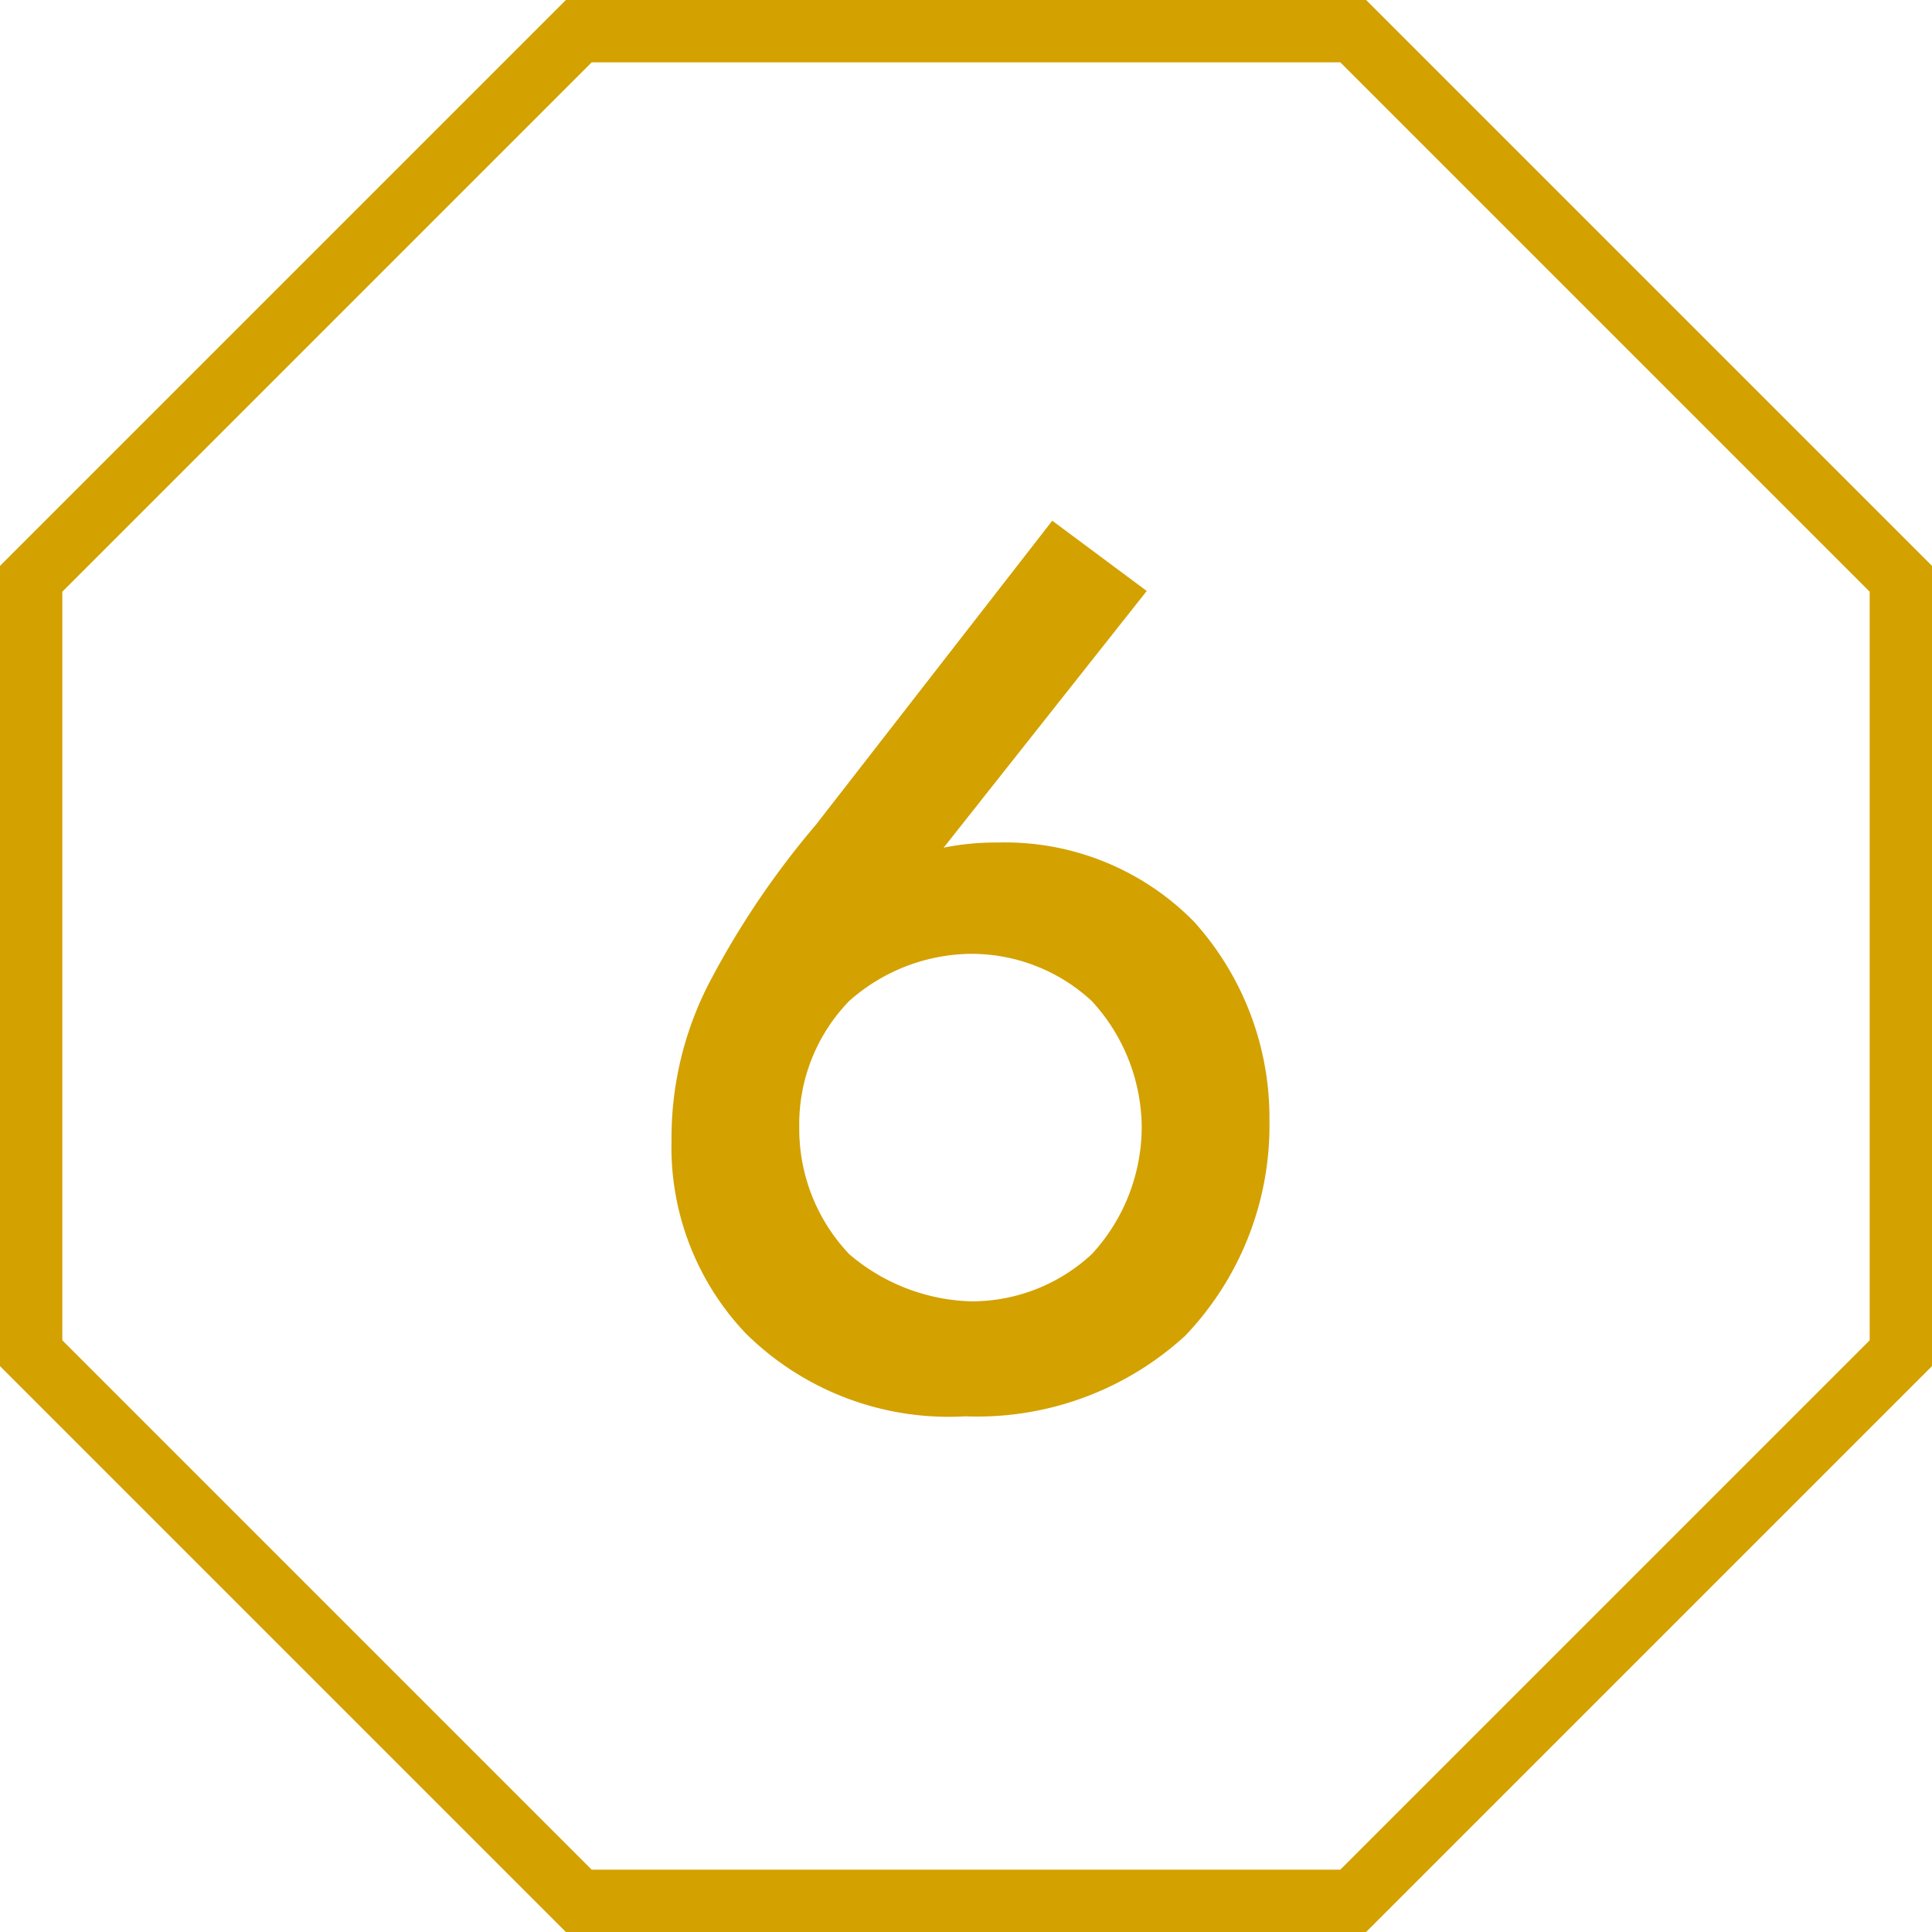
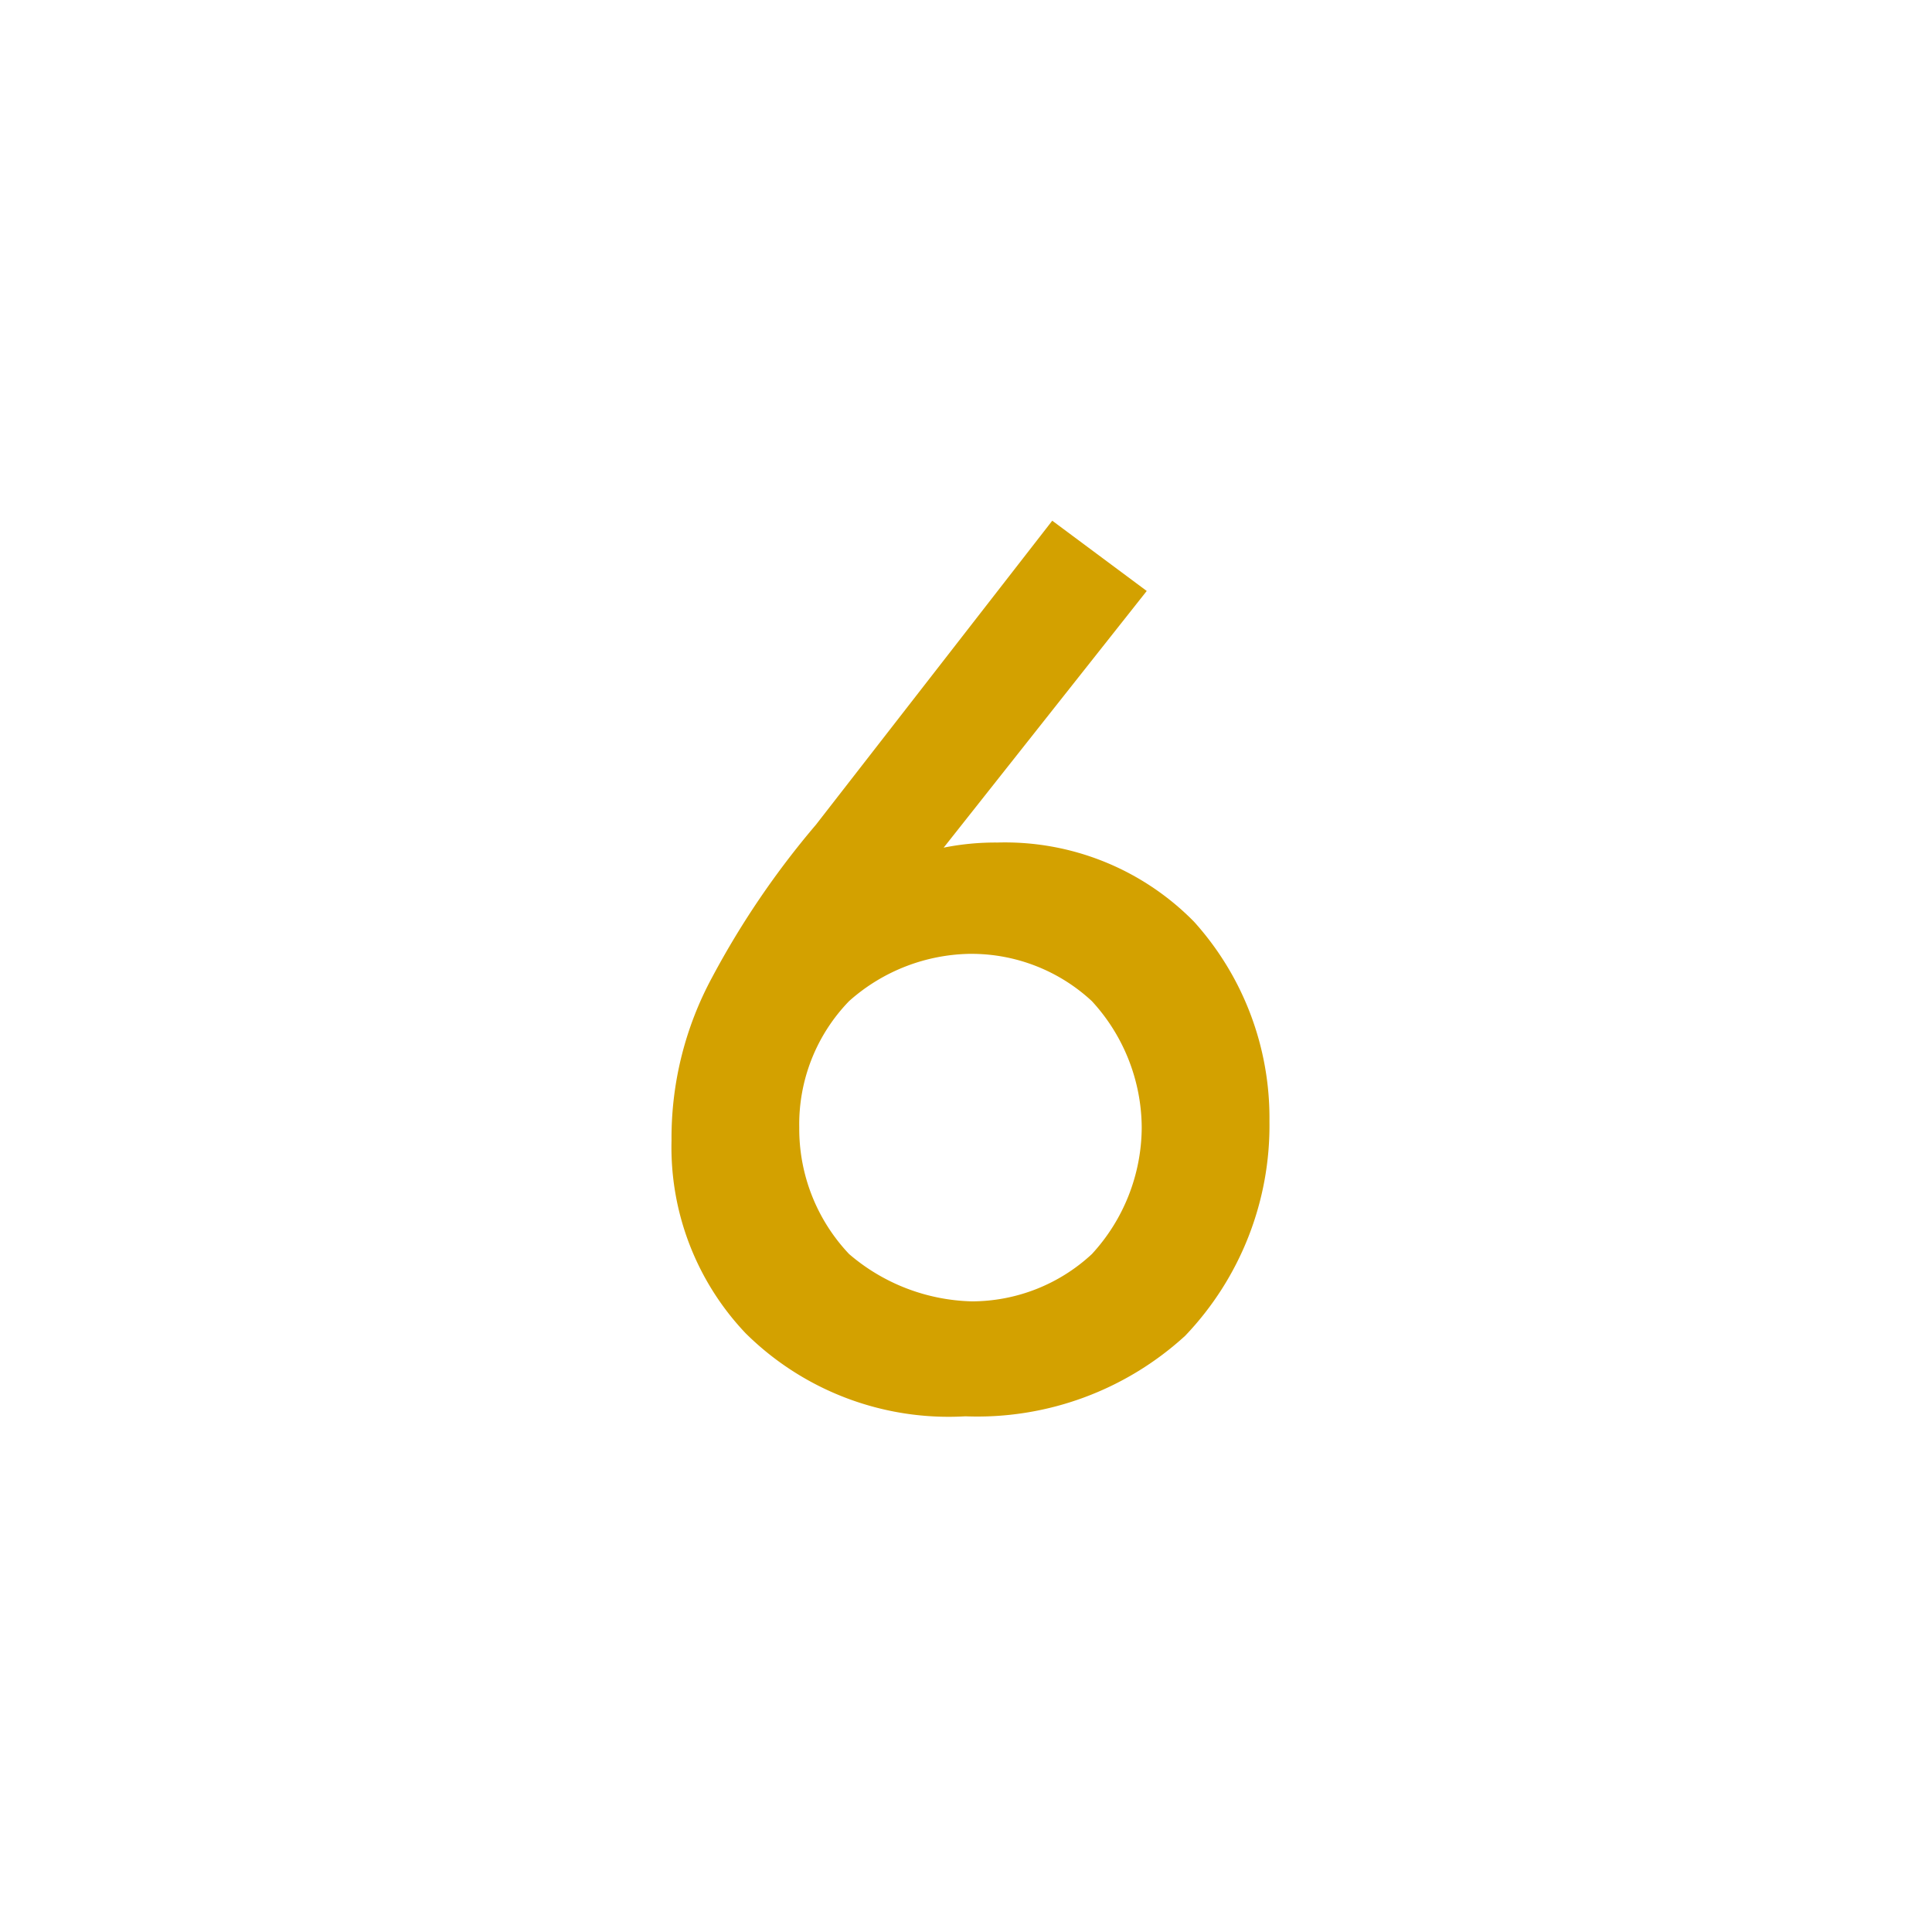
<svg xmlns="http://www.w3.org/2000/svg" width="62" height="62" viewBox="0 0 62 62">
  <g id="badge" transform="translate(0.291 0.291)">
-     <path id="パス_1" data-name="パス 1" d="M43.135.709H18.283L.709,18.283V43.135L18.283,60.709H43.135L60.709,43.135V18.283Z" fill="none" stroke="#d3a100" stroke-miterlimit="10" stroke-width="2" />
    <path id="パス_4000" data-name="パス 4000" d="M14.268-28.29,6.683-18.532a27.484,27.484,0,0,0-3.321,4.879A10.831,10.831,0,0,0,2.05-8.4,8.67,8.67,0,0,0,4.428-2.214,9.257,9.257,0,0,0,11.48.451a9.879,9.879,0,0,0,7.052-2.583A9.763,9.763,0,0,0,21.238-9.02a9.4,9.4,0,0,0-2.419-6.4,8.5,8.5,0,0,0-6.314-2.542,8.43,8.43,0,0,0-1.722.164L17.3-26.035Zm-2.583,13.9a5.679,5.679,0,0,1,3.854,1.517,6.03,6.03,0,0,1,1.6,4.059,6.03,6.03,0,0,1-1.6,4.059,5.67,5.67,0,0,1-3.854,1.517A6.276,6.276,0,0,1,7.749-4.756a5.84,5.84,0,0,1-1.6-4.059,5.677,5.677,0,0,1,1.6-4.059A5.966,5.966,0,0,1,11.685-14.391Z" transform="translate(19.209 44.709)" fill="#d3a100" />
  </g>
</svg>